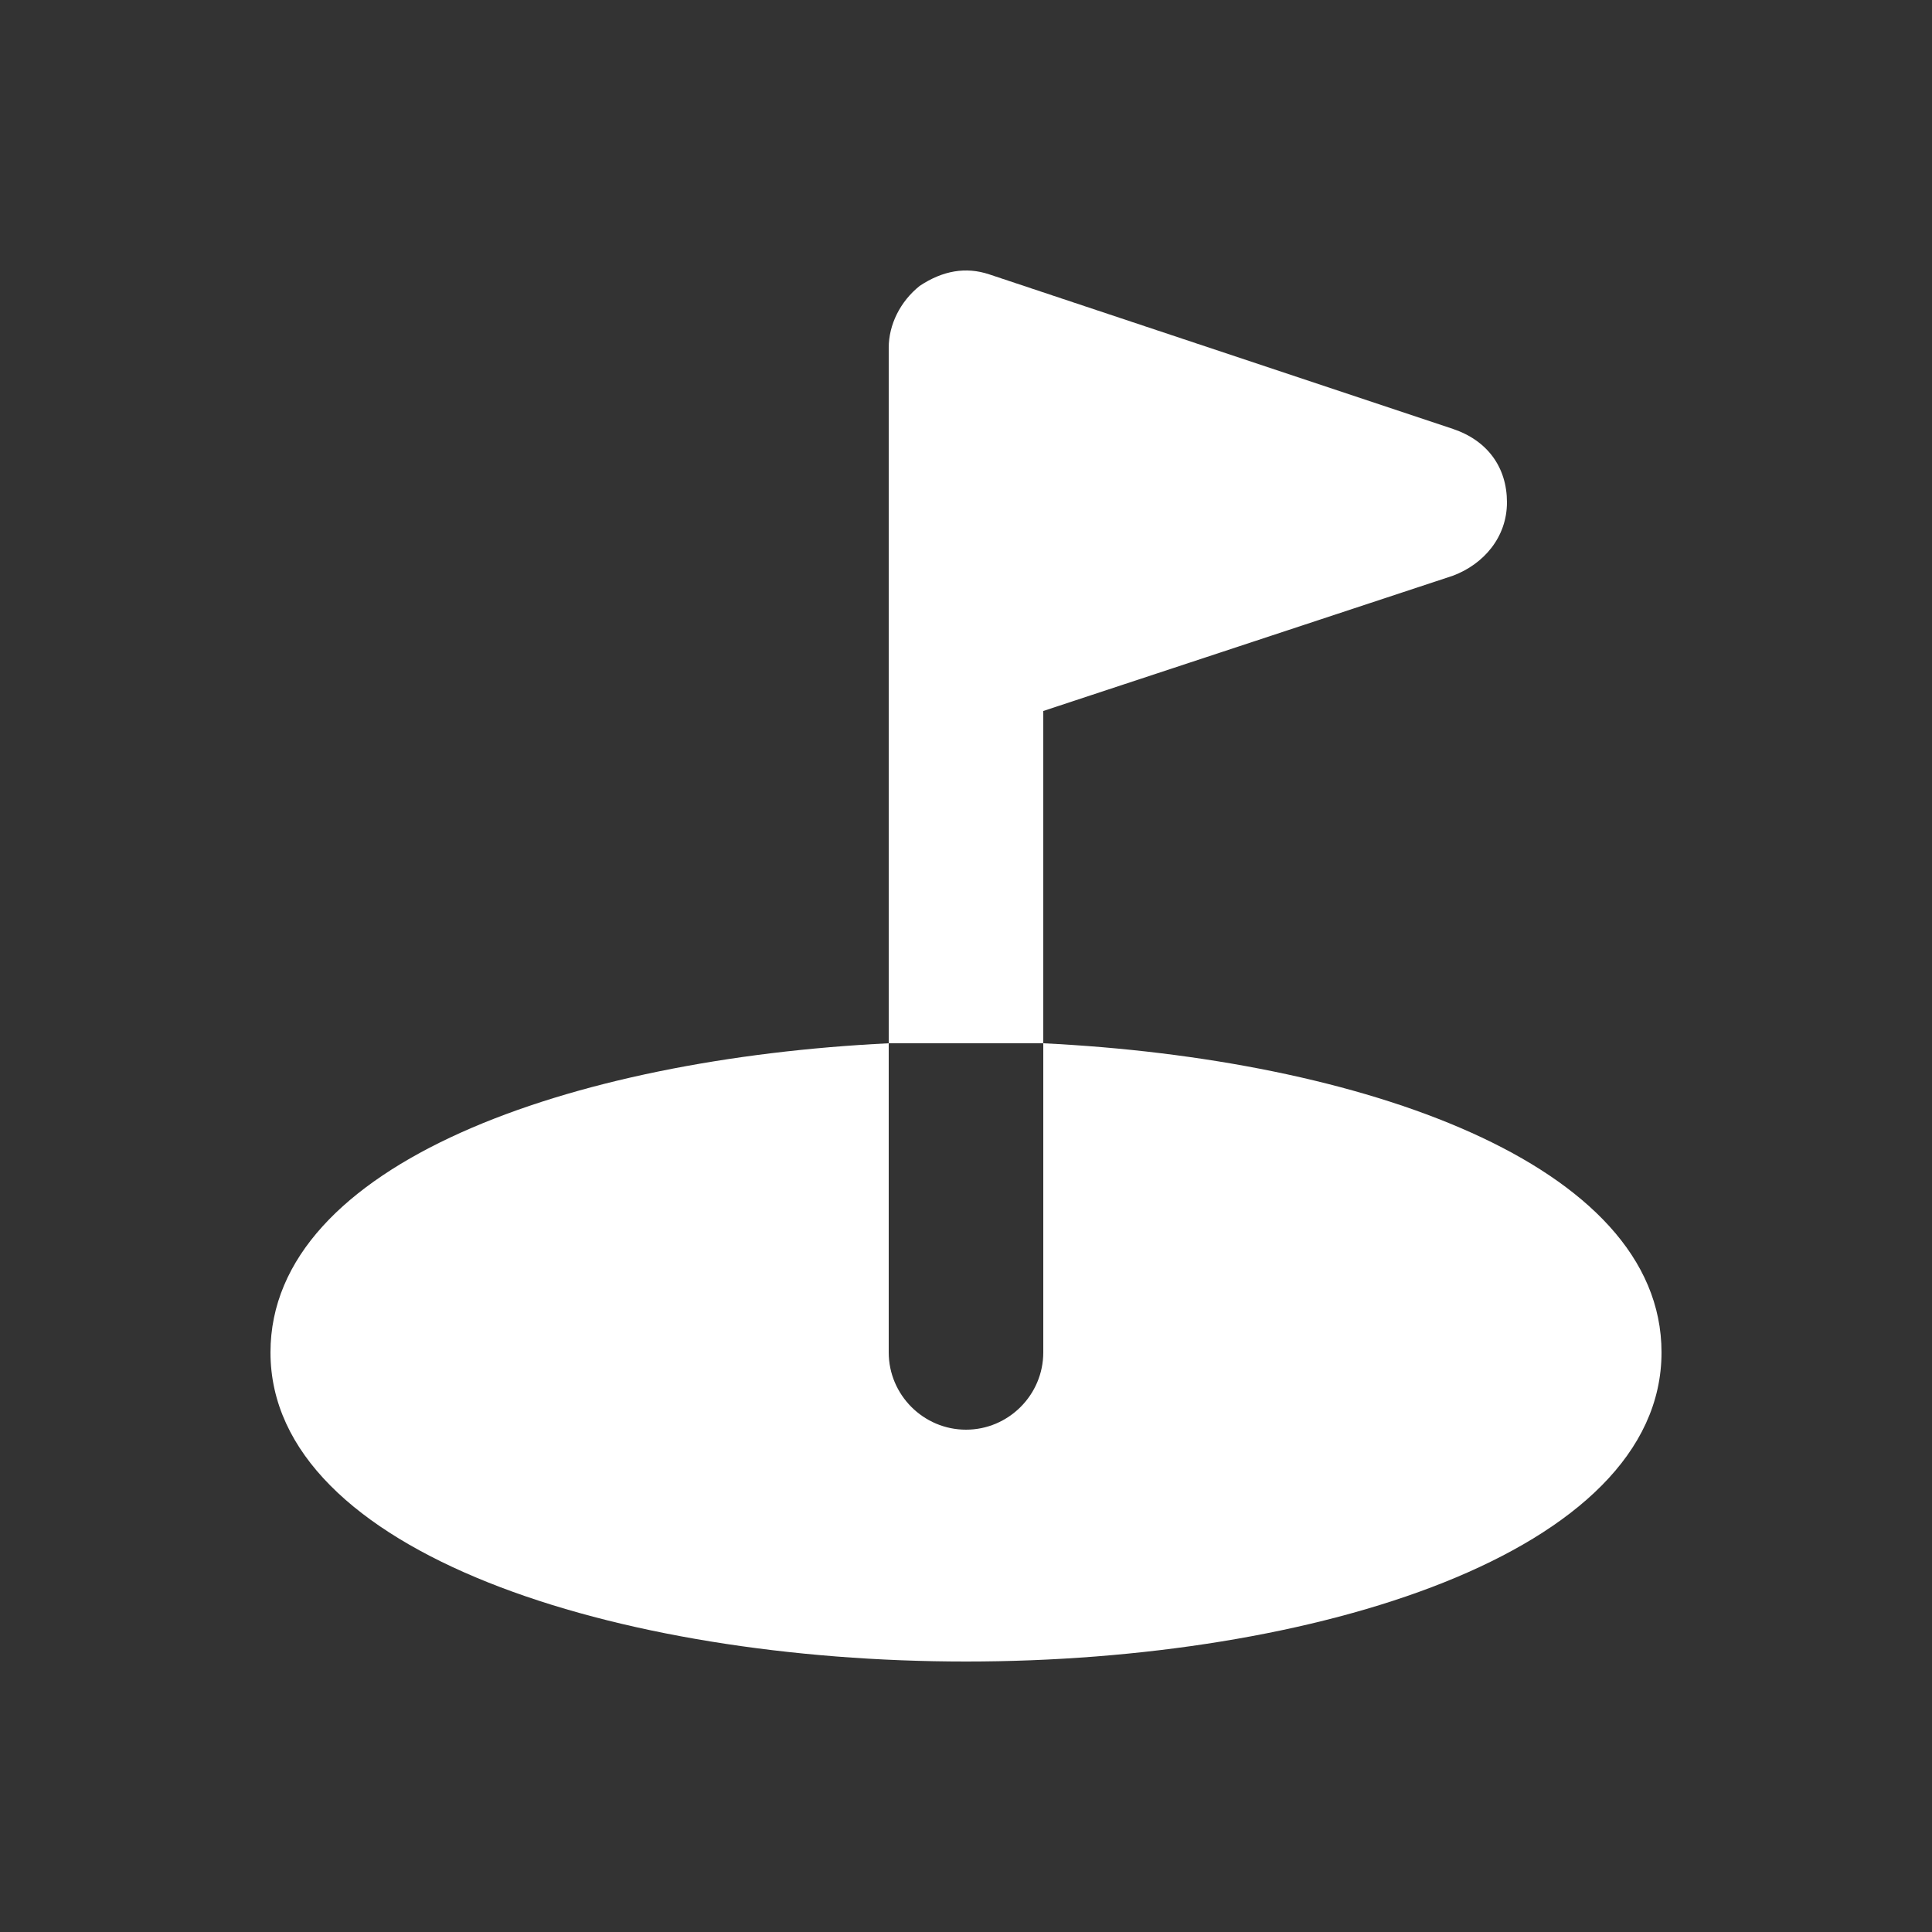
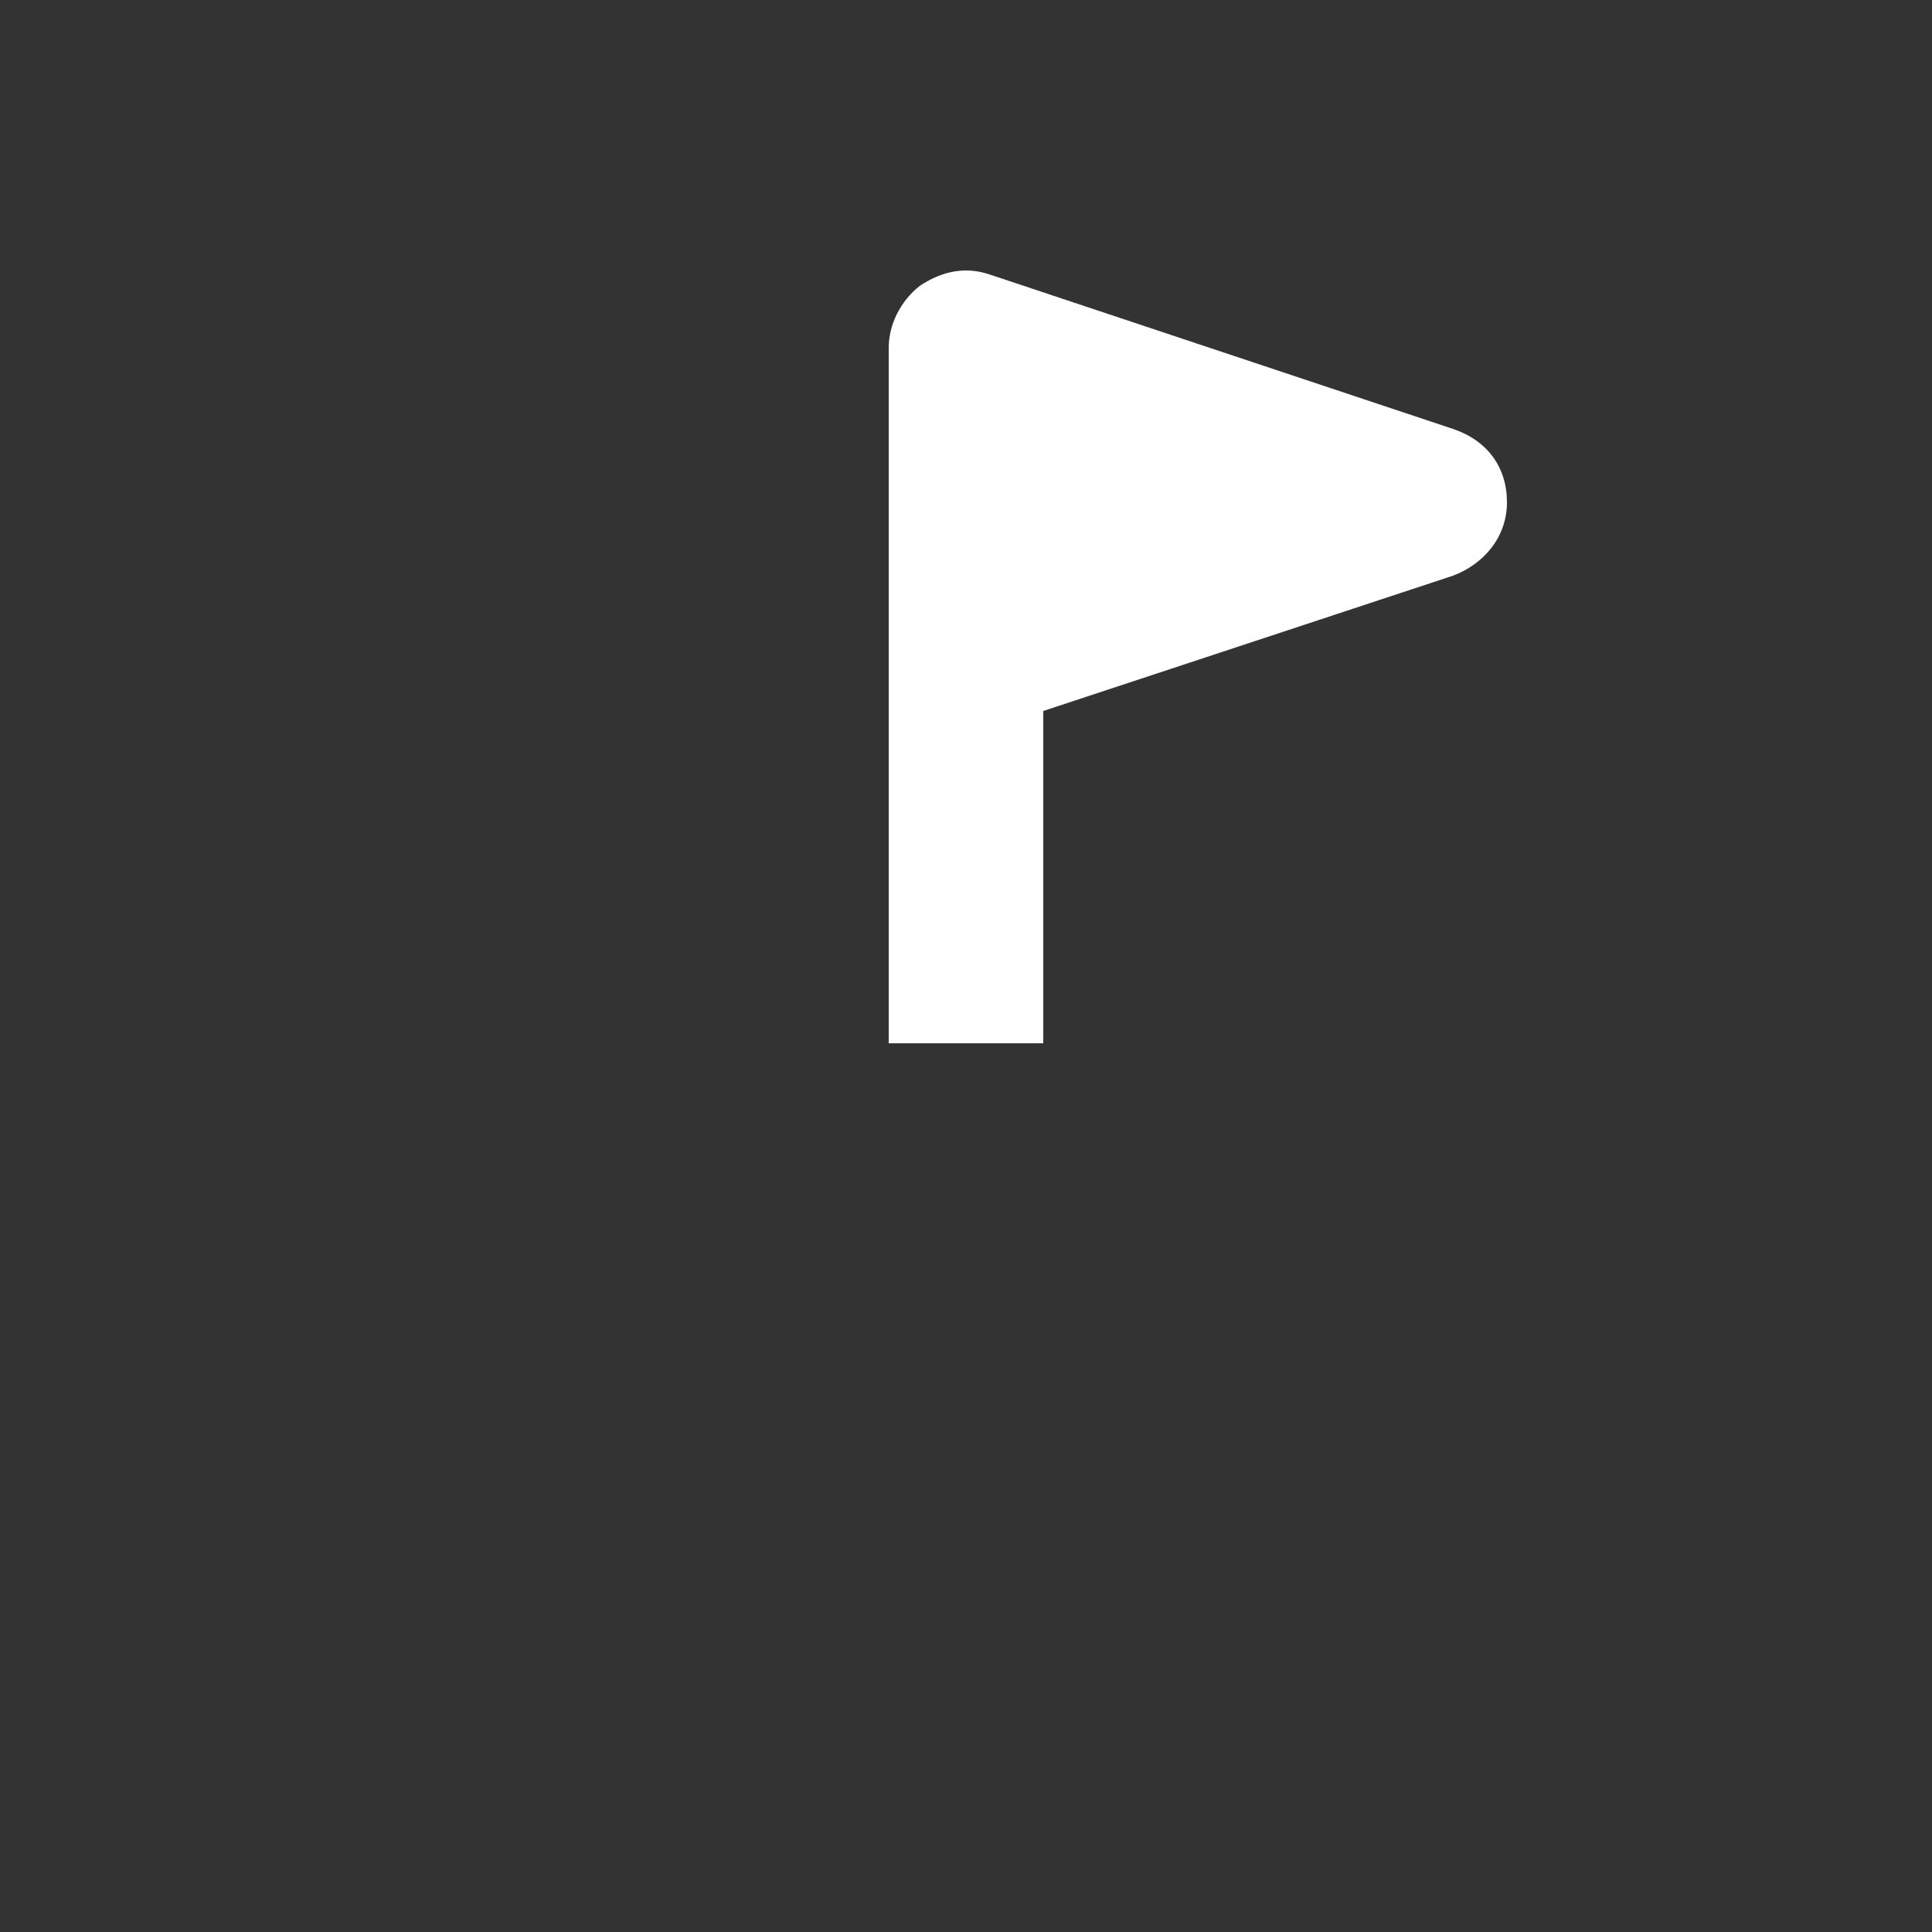
<svg xmlns="http://www.w3.org/2000/svg" version="1.1" id="圖層_1" x="0px" y="0px" viewBox="0 0 50 50" style="enable-background:new 0 0 50 50;" xml:space="preserve">
  <rect x="0" y="0" width="50" height="50" fill="#333333" stroke="none" />
  <style type="text/css">
	.st0{fill:#FFFFFF;}
</style>
  <g id="Golf_00000171001263936977070580000008267986386944137646_">
    <path class="st0" d="M27,27v-8.6l10.6-3.5c0.8-0.3,1.4-1,1.4-1.9s-0.5-1.6-1.4-1.9l-12-4C25,6.9,24.4,7,23.8,7.4   C23.3,7.8,23,8.4,23,9v18c0.7,0,1.3,0,2,0S26.3,27,27,27z" />
-     <path class="st0" d="M27,27v8c0,1.1-0.9,2-2,2s-2-0.9-2-2v-8c-8.2,0.4-16,3.1-16,8c0,5.2,9,8,18,8s18-2.8,18-8   C43,30.1,35.2,27.4,27,27z" />
  </g>
</svg>